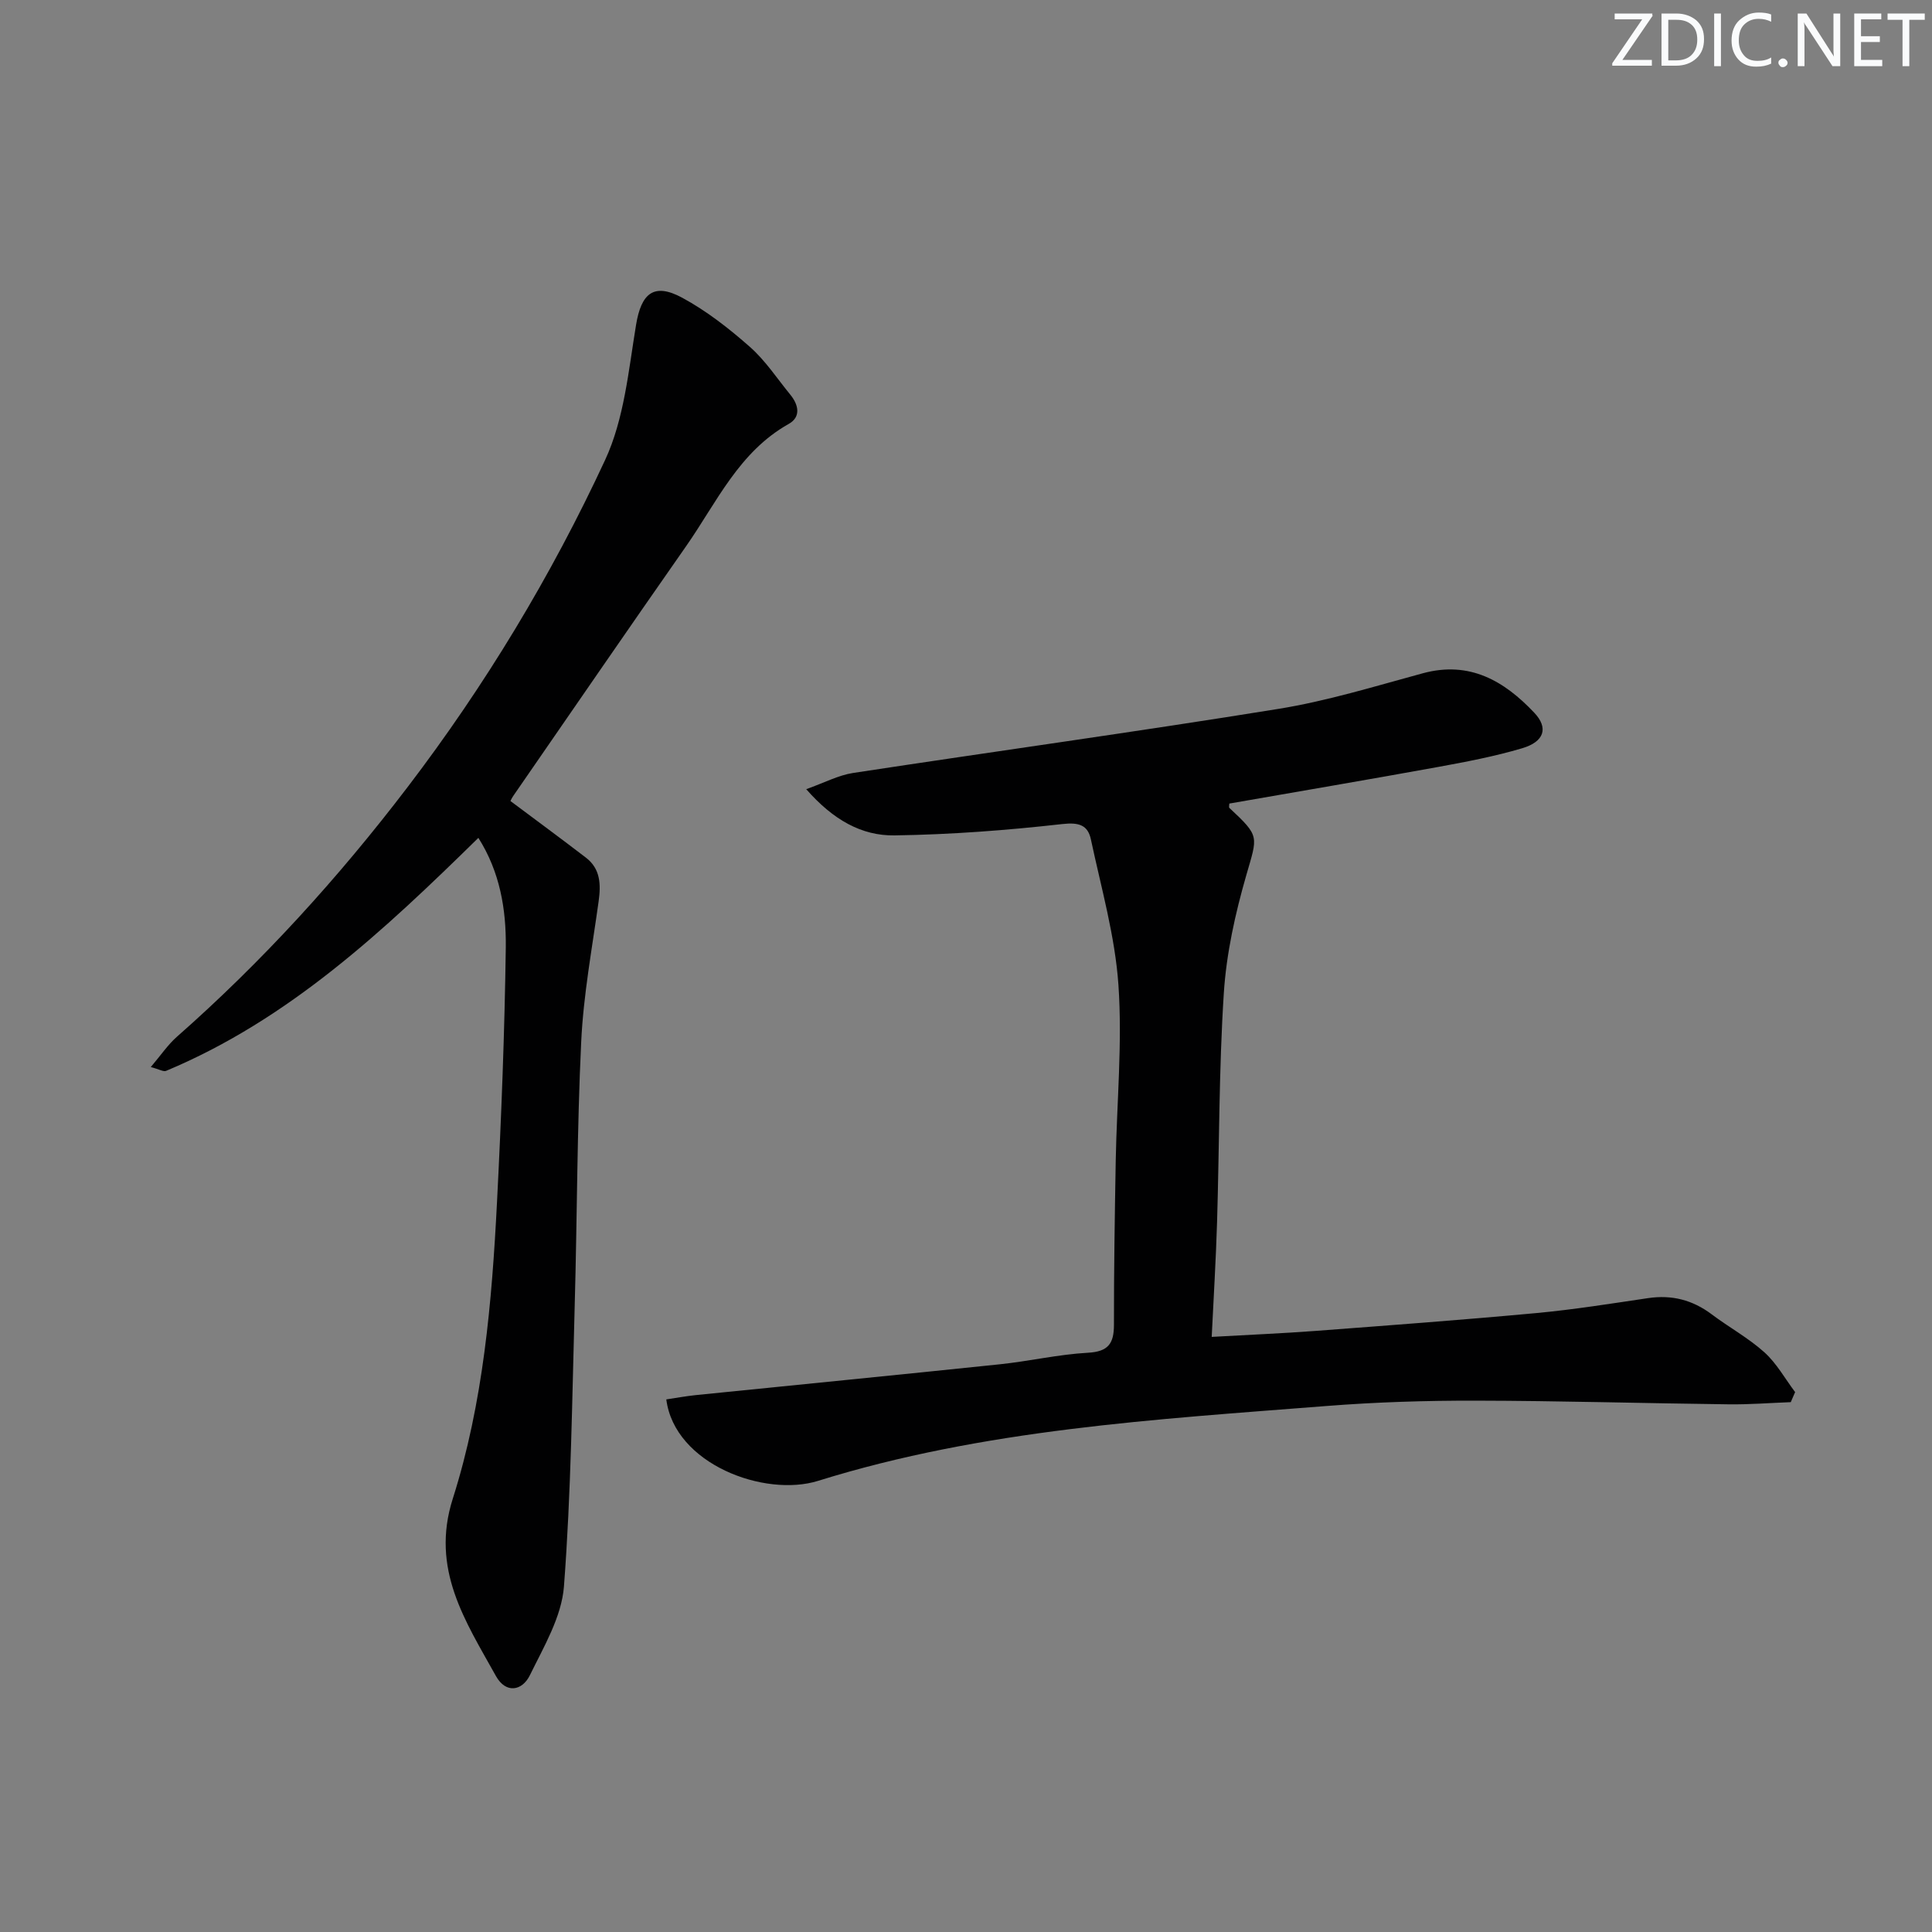
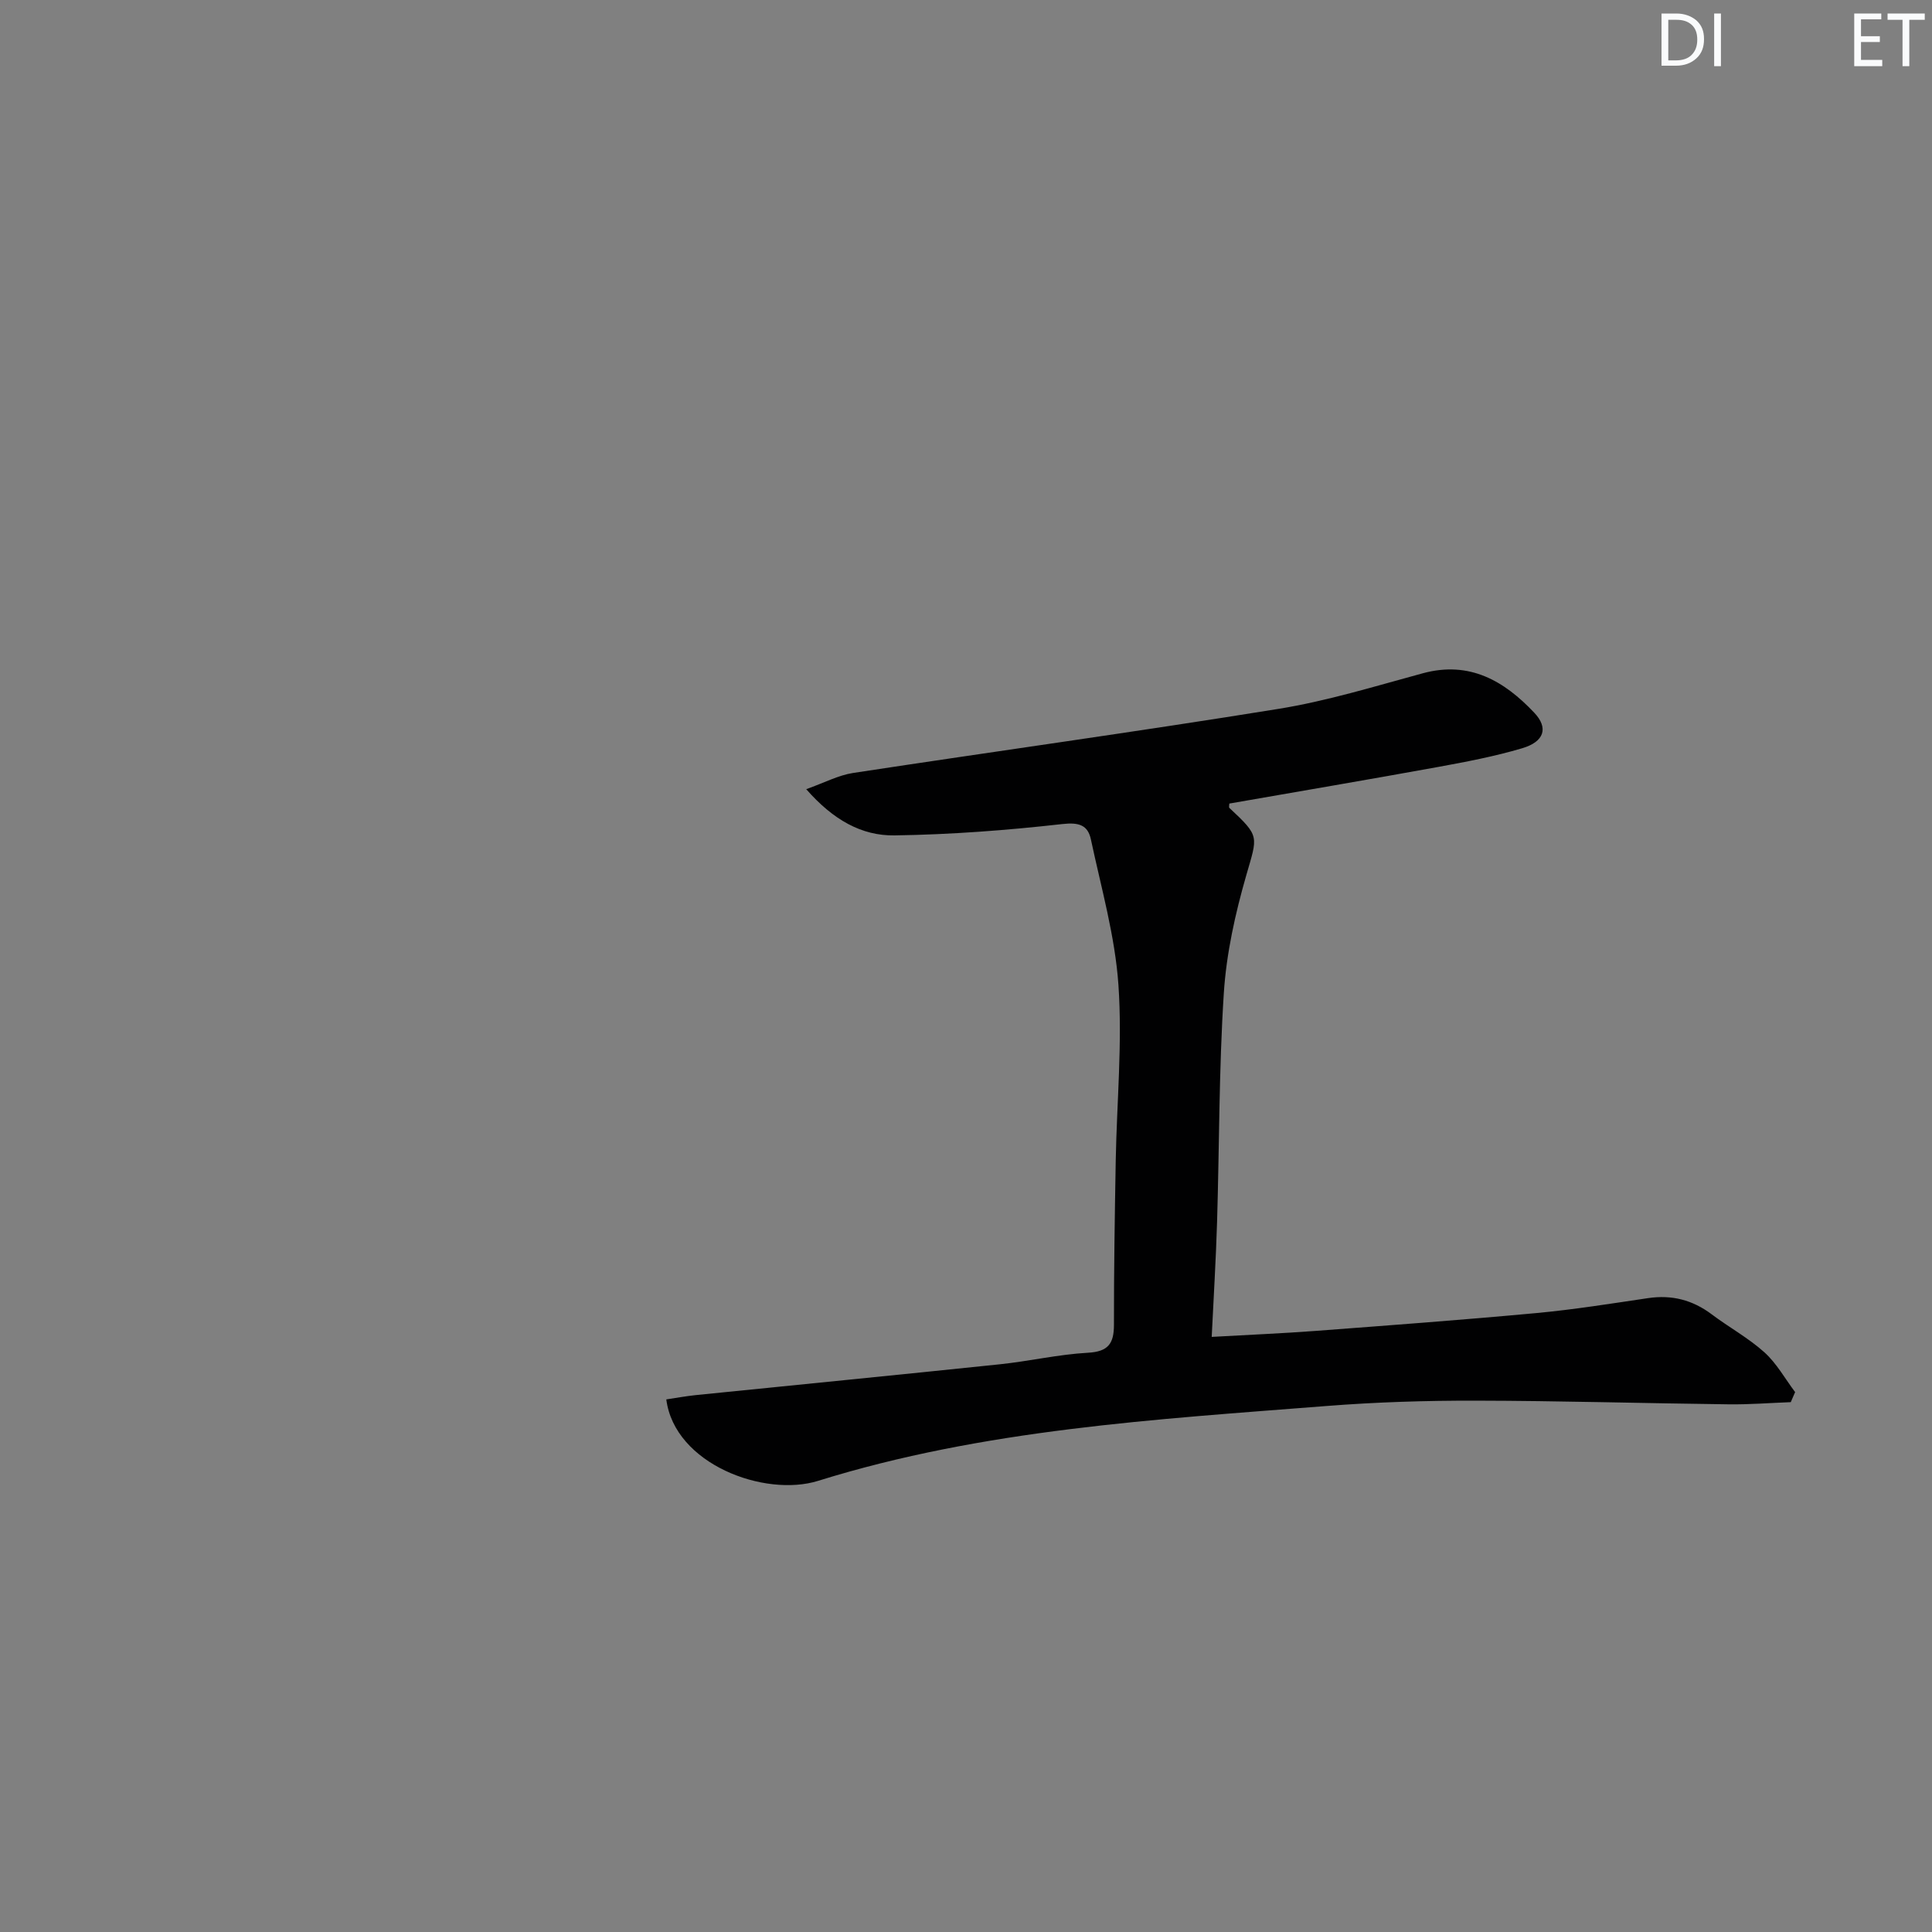
<svg xmlns="http://www.w3.org/2000/svg" enable-background="new 0 0 400 400" viewBox="0 0 400 400">
  <rect x="0" y="0" width="400" height="400" fill="#808080" stroke="none" />
  <g fill="#fafbfc">
-     <path d="m342.2 3.2-6.3 9.2h6.1v1.2h-8.2v-.5l6.2-9.1h-5.7v-1.2h7.8v.4z" />
    <path d="m344 13.7v-10.9h3.1c1.6 0 3 .5 4.1 1.4 1.1 1 1.6 2.2 1.6 3.9s-.5 3-1.6 4-2.5 1.5-4.2 1.5h-3zm1.4-9.6v8.4h1.6c1.4 0 2.5-.4 3.2-1.1.8-.8 1.2-1.8 1.2-3.2s-.4-2.4-1.2-3.1-1.8-1-3.1-1z" />
    <path d="m356.3 2.8v10.9h-1.4v-10.9z" />
-     <path d="m366.6 13.2c-.8.4-1.8.6-3 .6-1.6 0-2.8-.5-3.7-1.5s-1.4-2.3-1.4-3.9c0-1.7.5-3.2 1.6-4.2s2.4-1.6 4-1.6c1 0 1.9.1 2.6.4v1.5c-.8-.4-1.6-.6-2.6-.6-1.2 0-2.2.4-3 1.2s-1.1 1.9-1.1 3.3c0 1.3.4 2.3 1.1 3.1s1.6 1.1 2.8 1.1c1.1 0 2-.2 2.8-.7v1.3z" />
-     <path d="m368.2 13c0-.3.1-.5.3-.6.2-.2.4-.3.6-.3.3 0 .5.1.7.3s.3.4.3.6-.1.5-.3.6c-.2.2-.4.3-.7.3s-.5-.1-.6-.3c-.2-.2-.3-.4-.3-.6z" />
-     <path d="m381.1 13.7h-1.7l-5.5-8.4c-.2-.2-.3-.5-.4-.7 0 .2.1.8.1 1.5v7.6h-1.4v-10.9h1.8l5.3 8.3c.3.4.4.6.4.8 0-.3-.1-.8-.1-1.6v-7.5h1.4v10.9z" />
    <path d="m389.7 13.7h-5.8v-10.9h5.6v1.2h-4.2v3.5h3.9v1.2h-3.9v3.7h4.4z" />
    <path d="m398.4 4.1h-3.1v9.6h-1.4v-9.6h-3.1v-1.3h7.7v1.3z" />
  </g>
  <path d="m137.95 289.73c2.03-.3 4.07-.68 6.12-.89 20.98-2.13 41.97-4.19 62.94-6.38 6.1-.64 12.14-2.05 18.25-2.39 4.21-.23 5.37-1.92 5.37-5.78-.01-11.32.17-22.65.37-33.97.22-12.14 1.39-24.33.56-36.39-.7-10.13-3.57-20.12-5.7-30.13-.63-2.96-2.44-3.58-5.91-3.19-11.53 1.3-23.15 2.18-34.75 2.35-6.78.1-12.68-3.18-18.28-9.57 3.77-1.34 6.64-2.88 9.67-3.35 29.35-4.48 58.77-8.53 88.07-13.27 10.11-1.63 20.01-4.69 29.93-7.38 9.69-2.62 16.85 1.59 23.07 8.18 2.97 3.14 2.08 5.99-2.52 7.35-5.7 1.69-11.59 2.81-17.45 3.88-14.36 2.61-28.75 5.05-43.17 7.57 0 .3-.14.76.02.91 6.37 5.94 5.83 5.78 3.48 13.96-2.28 7.92-4.11 16.16-4.64 24.36-1.02 15.76-.92 31.6-1.4 47.4-.23 7.75-.71 15.5-1.11 23.79 7.68-.44 14.59-.72 21.49-1.24 15.23-1.15 30.47-2.28 45.69-3.69 7.76-.72 15.48-1.96 23.19-3.1 4.9-.72 9.18.38 13.14 3.35 3.59 2.7 7.6 4.89 10.92 7.87 2.54 2.29 4.27 5.46 6.36 8.24-.3.69-.6 1.39-.9 2.08-4.31.16-8.62.51-12.93.45-17.44-.21-34.88-.73-52.33-.76-10.3-.02-20.63.3-30.9 1.11-35.41 2.78-70.96 4.82-105.21 15.49-11.05 3.46-29.72-3.42-31.44-16.86z" fill="#010102" />
-   <path d="m99.04 173.47c-19.6 19.24-39.25 37.62-64.65 48.24-.55.23-1.43-.33-3.17-.79 2.1-2.47 3.54-4.63 5.43-6.29 17.68-15.57 33.41-32.89 47.7-51.62 16.12-21.13 29.78-43.77 40.93-67.77 3.95-8.5 4.85-18.53 6.41-27.99 1.07-6.49 3.65-8.8 9.55-5.61 5.05 2.73 9.7 6.37 14.02 10.18 3.21 2.83 5.63 6.55 8.37 9.9 1.71 2.09 2.24 4.6-.32 6.04-10.33 5.79-14.94 16.28-21.27 25.34-12.01 17.17-23.86 34.44-35.77 51.68-.37.54-.63 1.15-.58 1.07 5.32 3.98 10.5 7.79 15.61 11.71 3.04 2.33 3.12 5.55 2.64 9.05-1.34 9.68-3.15 19.36-3.61 29.1-.87 18.12-.83 36.27-1.34 54.41-.54 19.45-.75 38.94-2.23 58.33-.48 6.29-4.16 12.47-7.05 18.38-1.6 3.27-4.97 3.87-7.03.18-6.31-11.36-13.58-22.13-8.94-36.71 6.32-19.87 8.1-40.67 9.16-61.43.9-17.59 1.58-35.21 1.82-52.82.08-7.78-1.2-15.51-5.68-22.58z" fill="#010102" />
</svg>